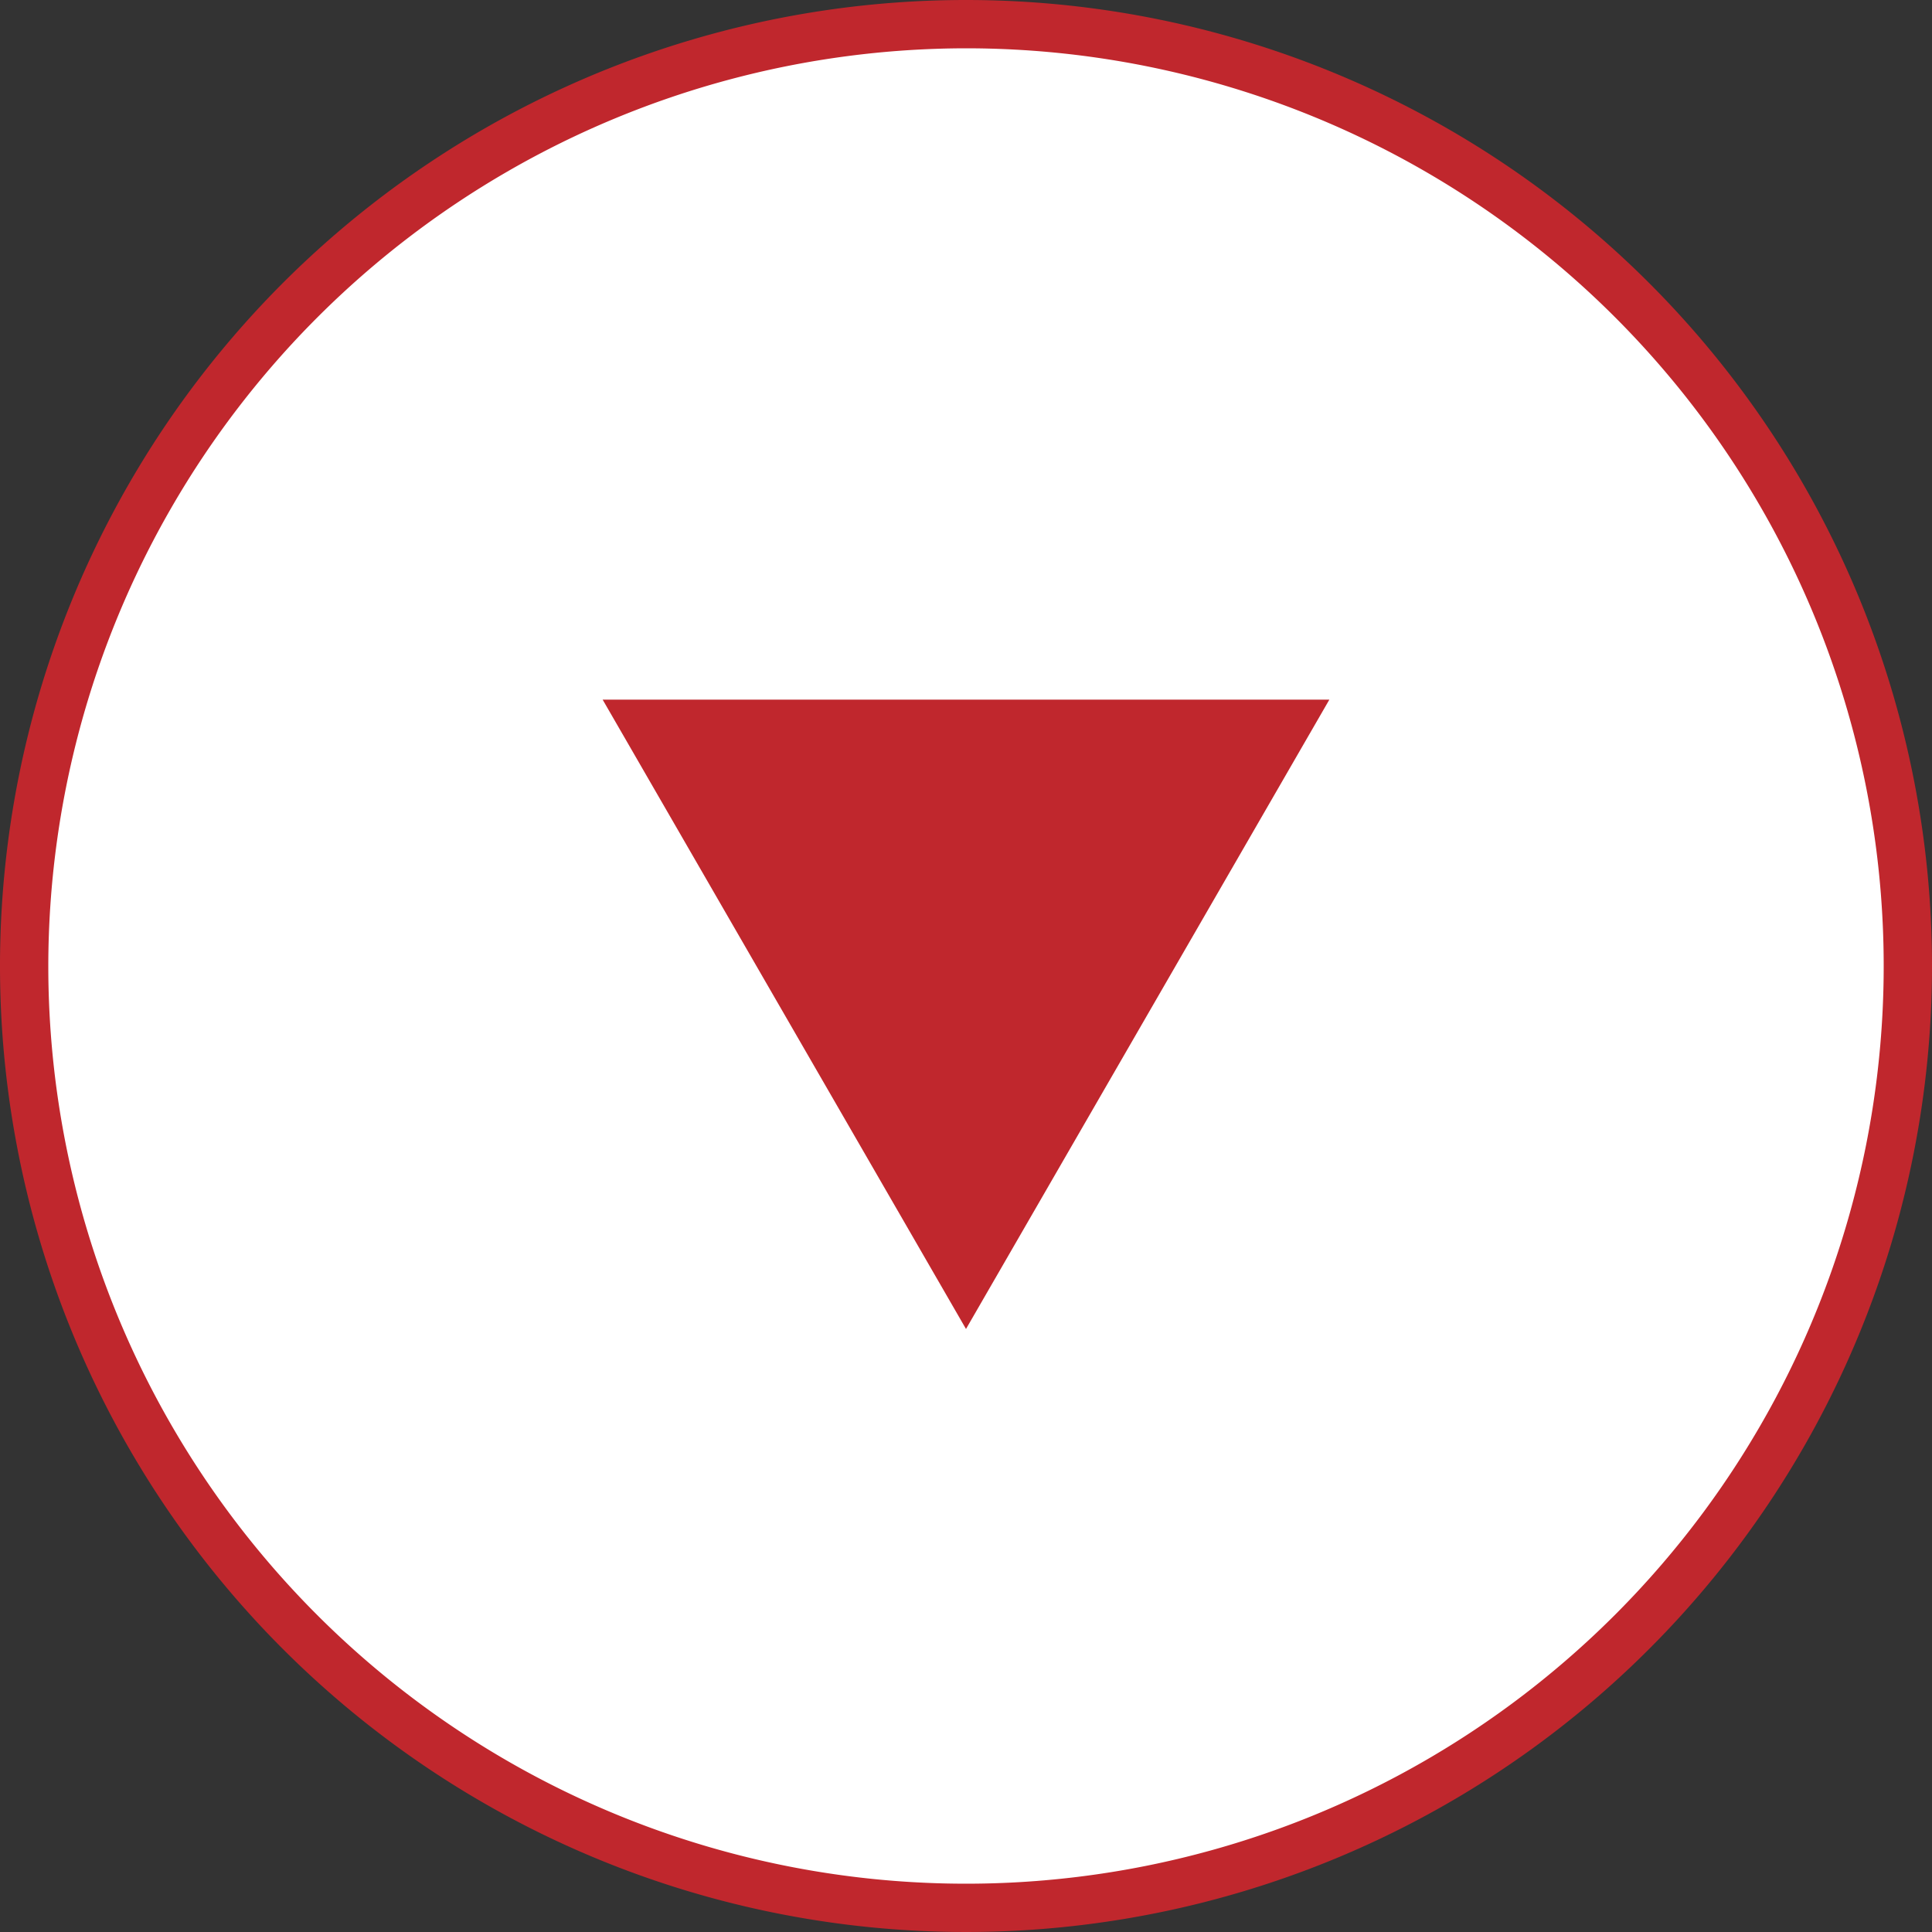
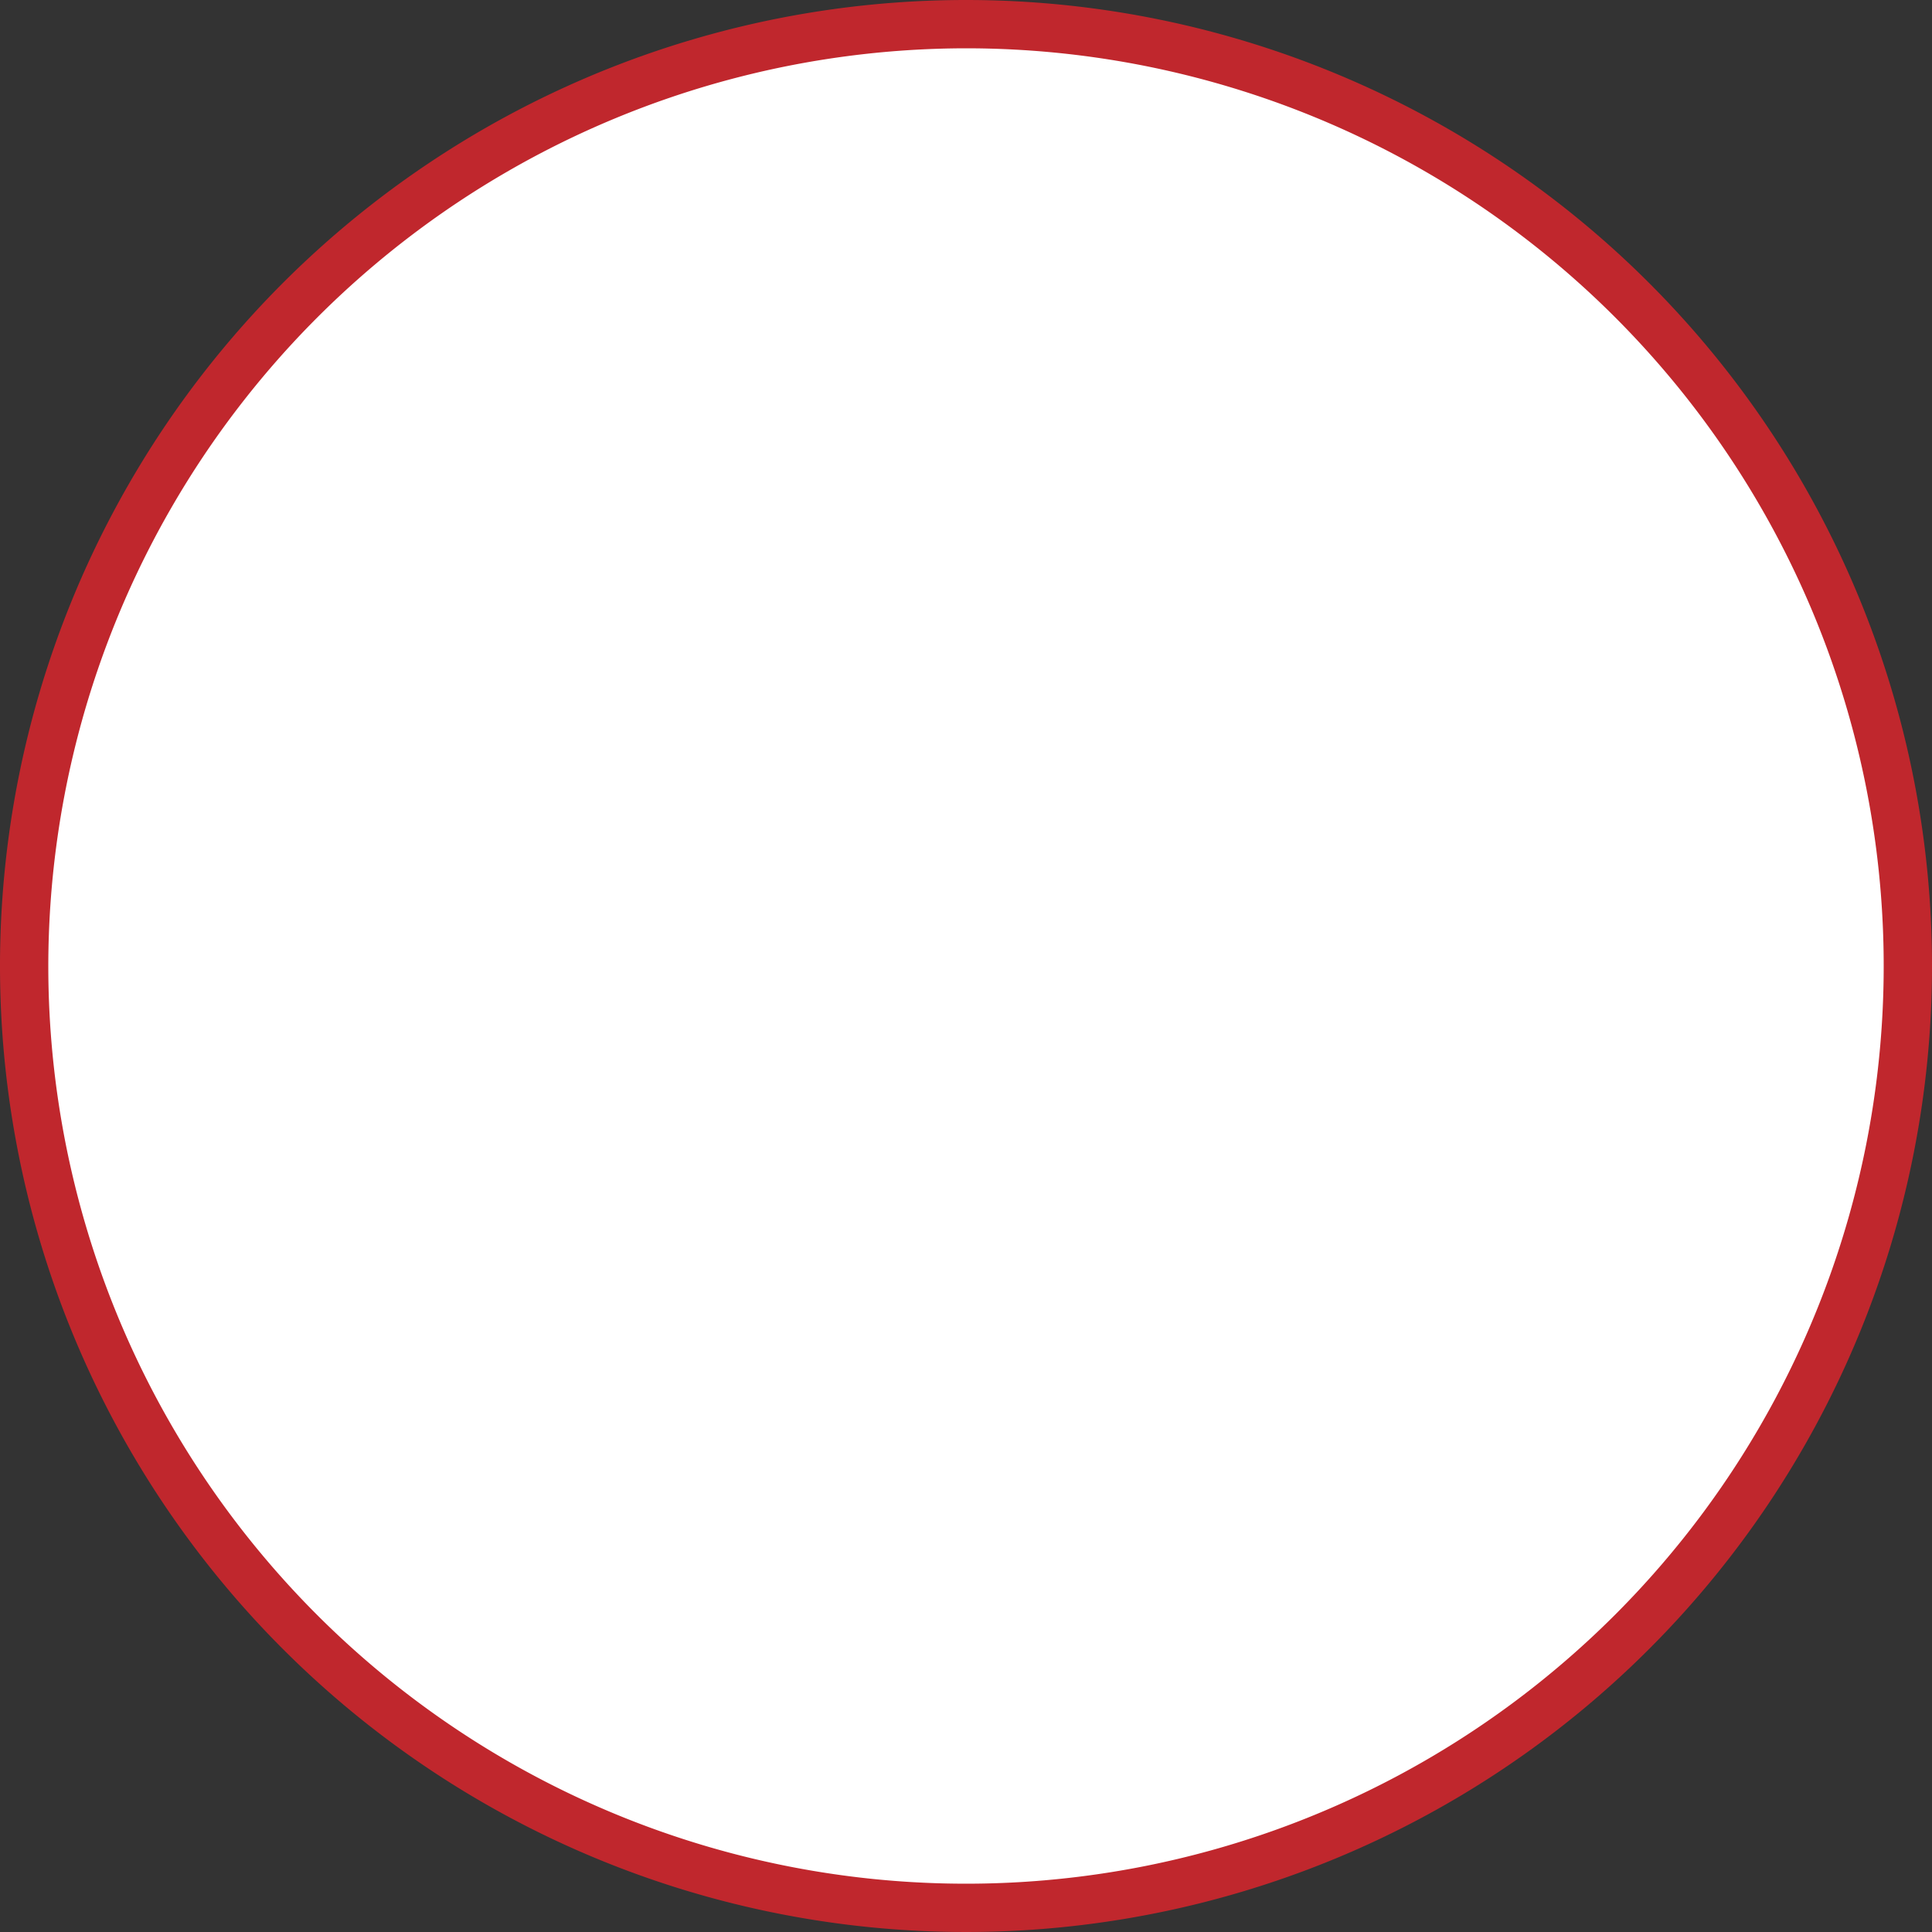
<svg xmlns="http://www.w3.org/2000/svg" id="デザイン" width="40" height="40" viewBox="0 0 40 40">
  <rect x="0" y="0" width="40" height="40" fill="#333333" stroke="none" />
  <circle cx="20" cy="20" r="19.5" style="fill:#fff" />
-   <path d="M20,1A19,19,0,1,1,1,20,19.021,19.021,0,0,1,20,1m0-1A20,20,0,1,0,40,20,20,20,0,0,0,20,0Z" style="fill:#c0272d" />
-   <path d="M12.477,14.485H27.523L20,27.515Z" style="fill:#c0272d" />
+   <path d="M20,1A19,19,0,1,1,1,20,19.021,19.021,0,0,1,20,1m0-1A20,20,0,1,0,40,20,20,20,0,0,0,20,0" style="fill:#c0272d" />
</svg>